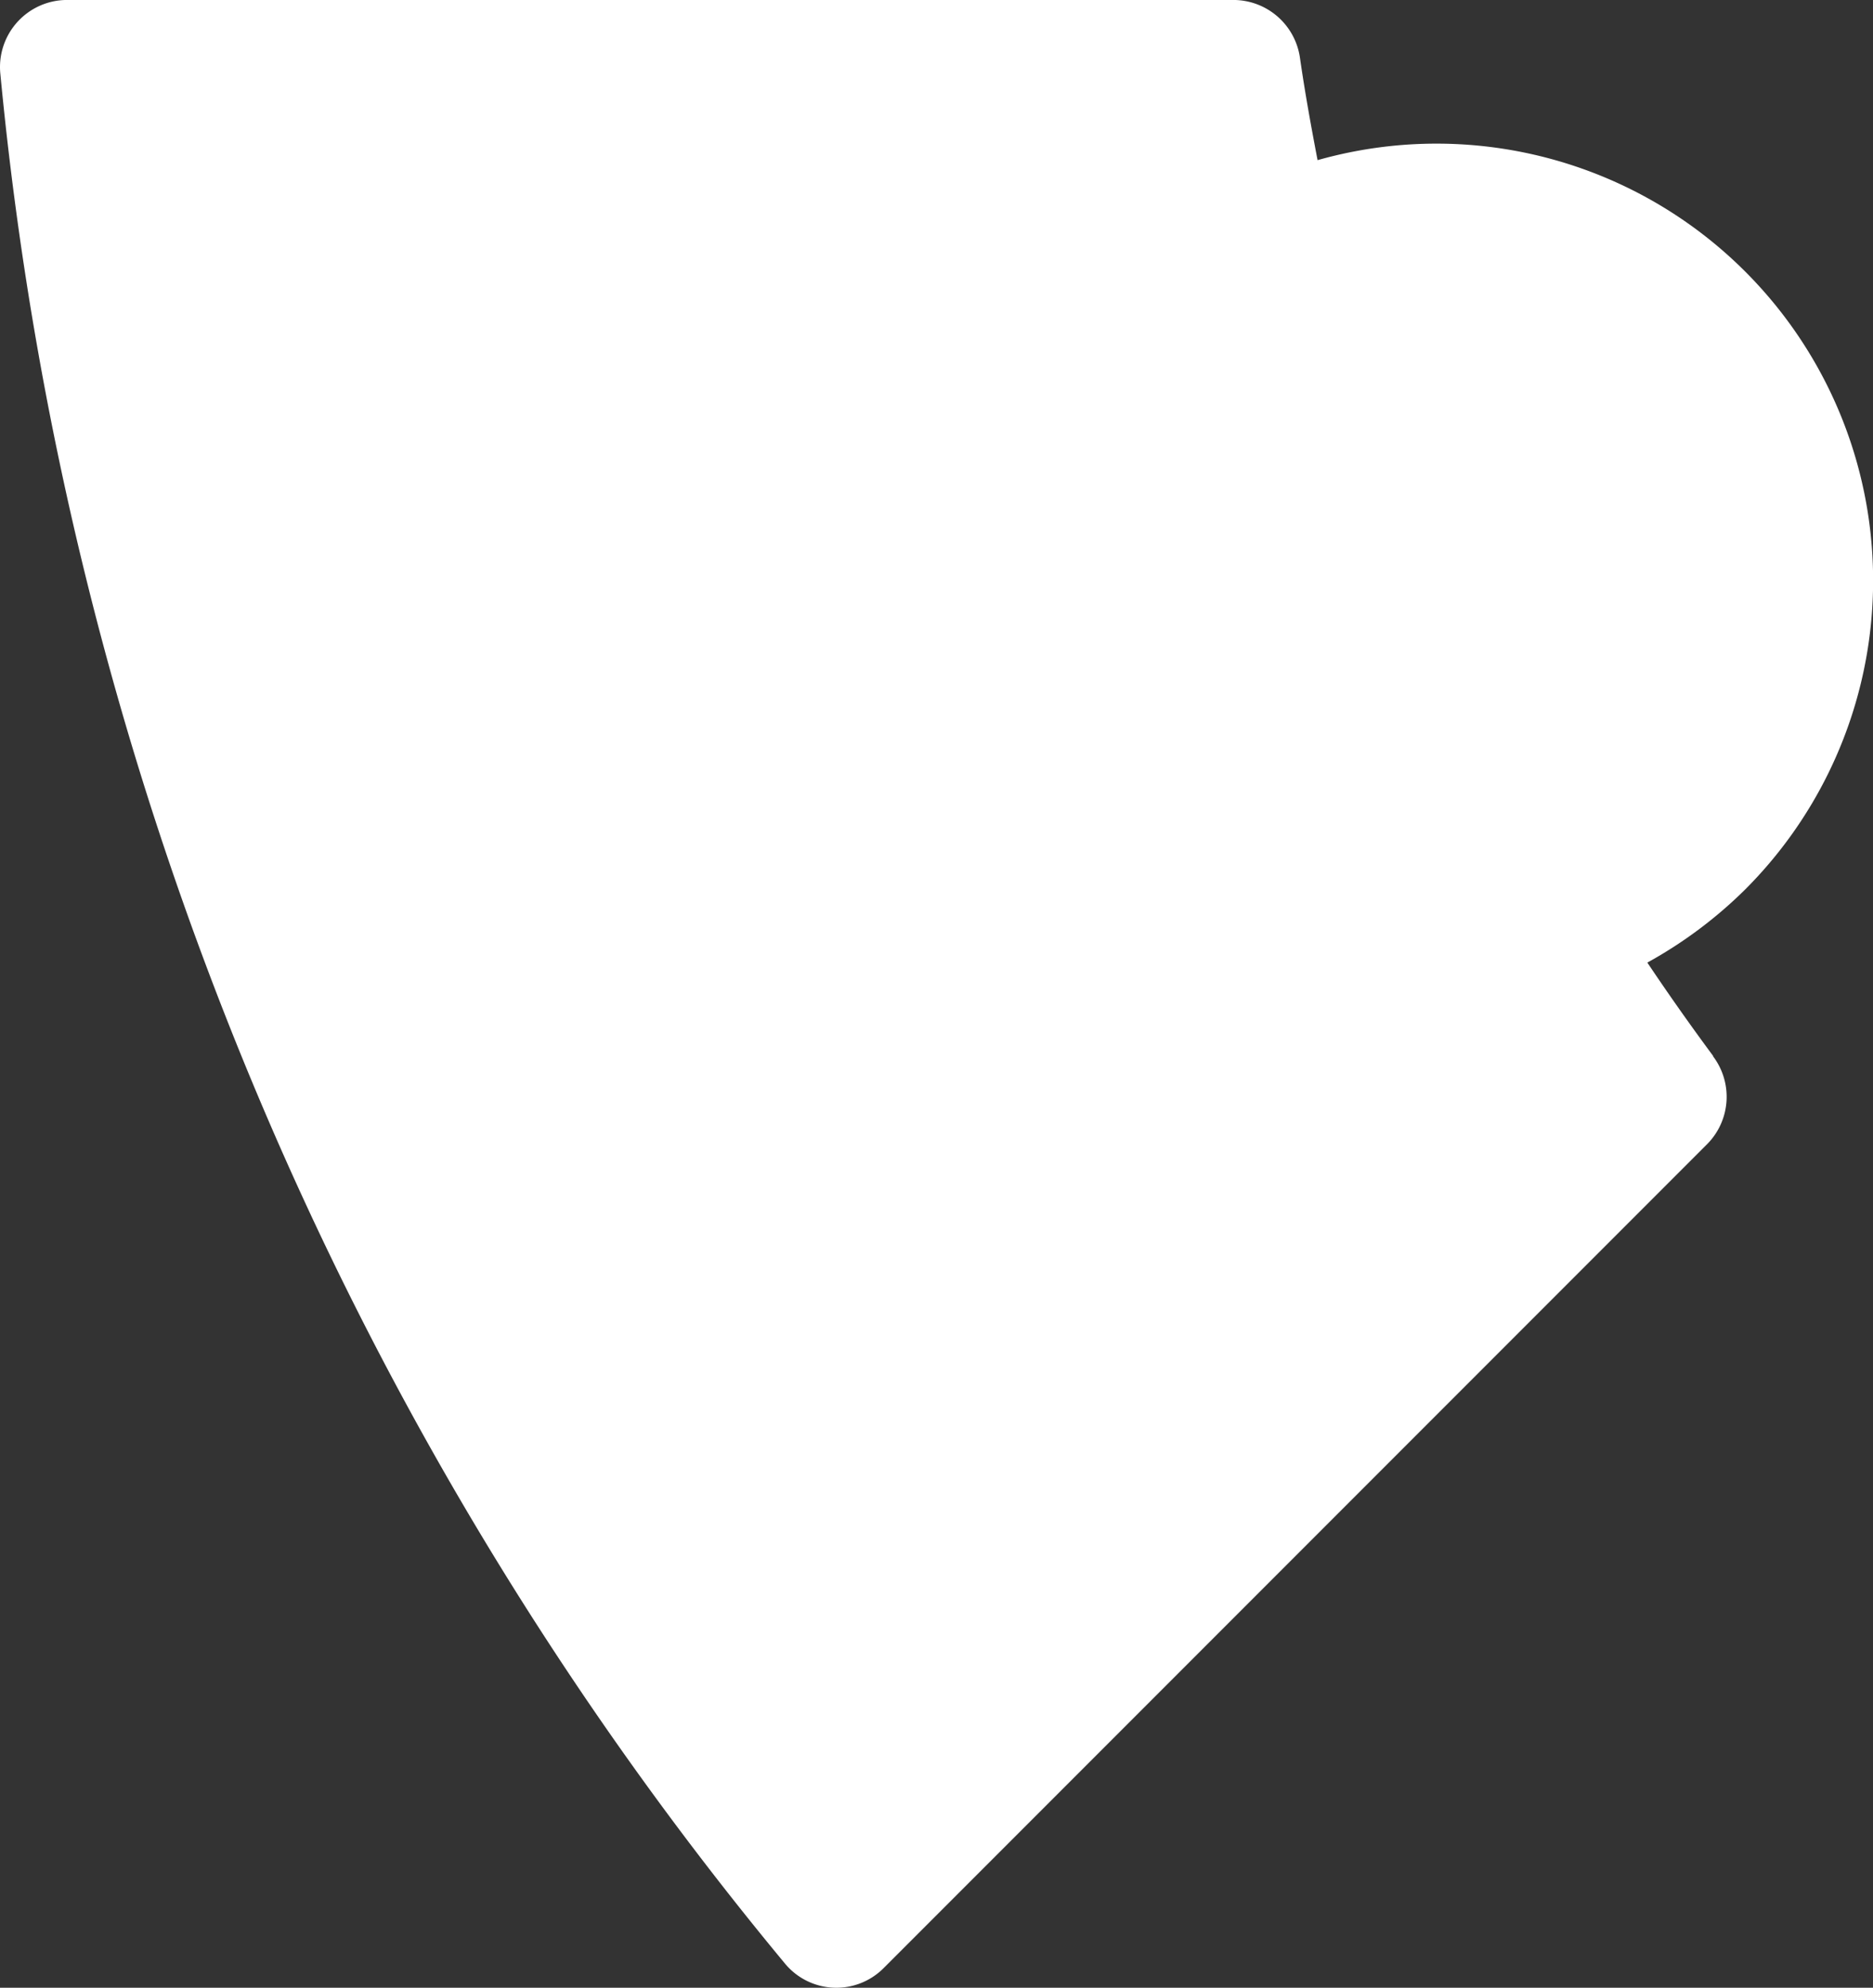
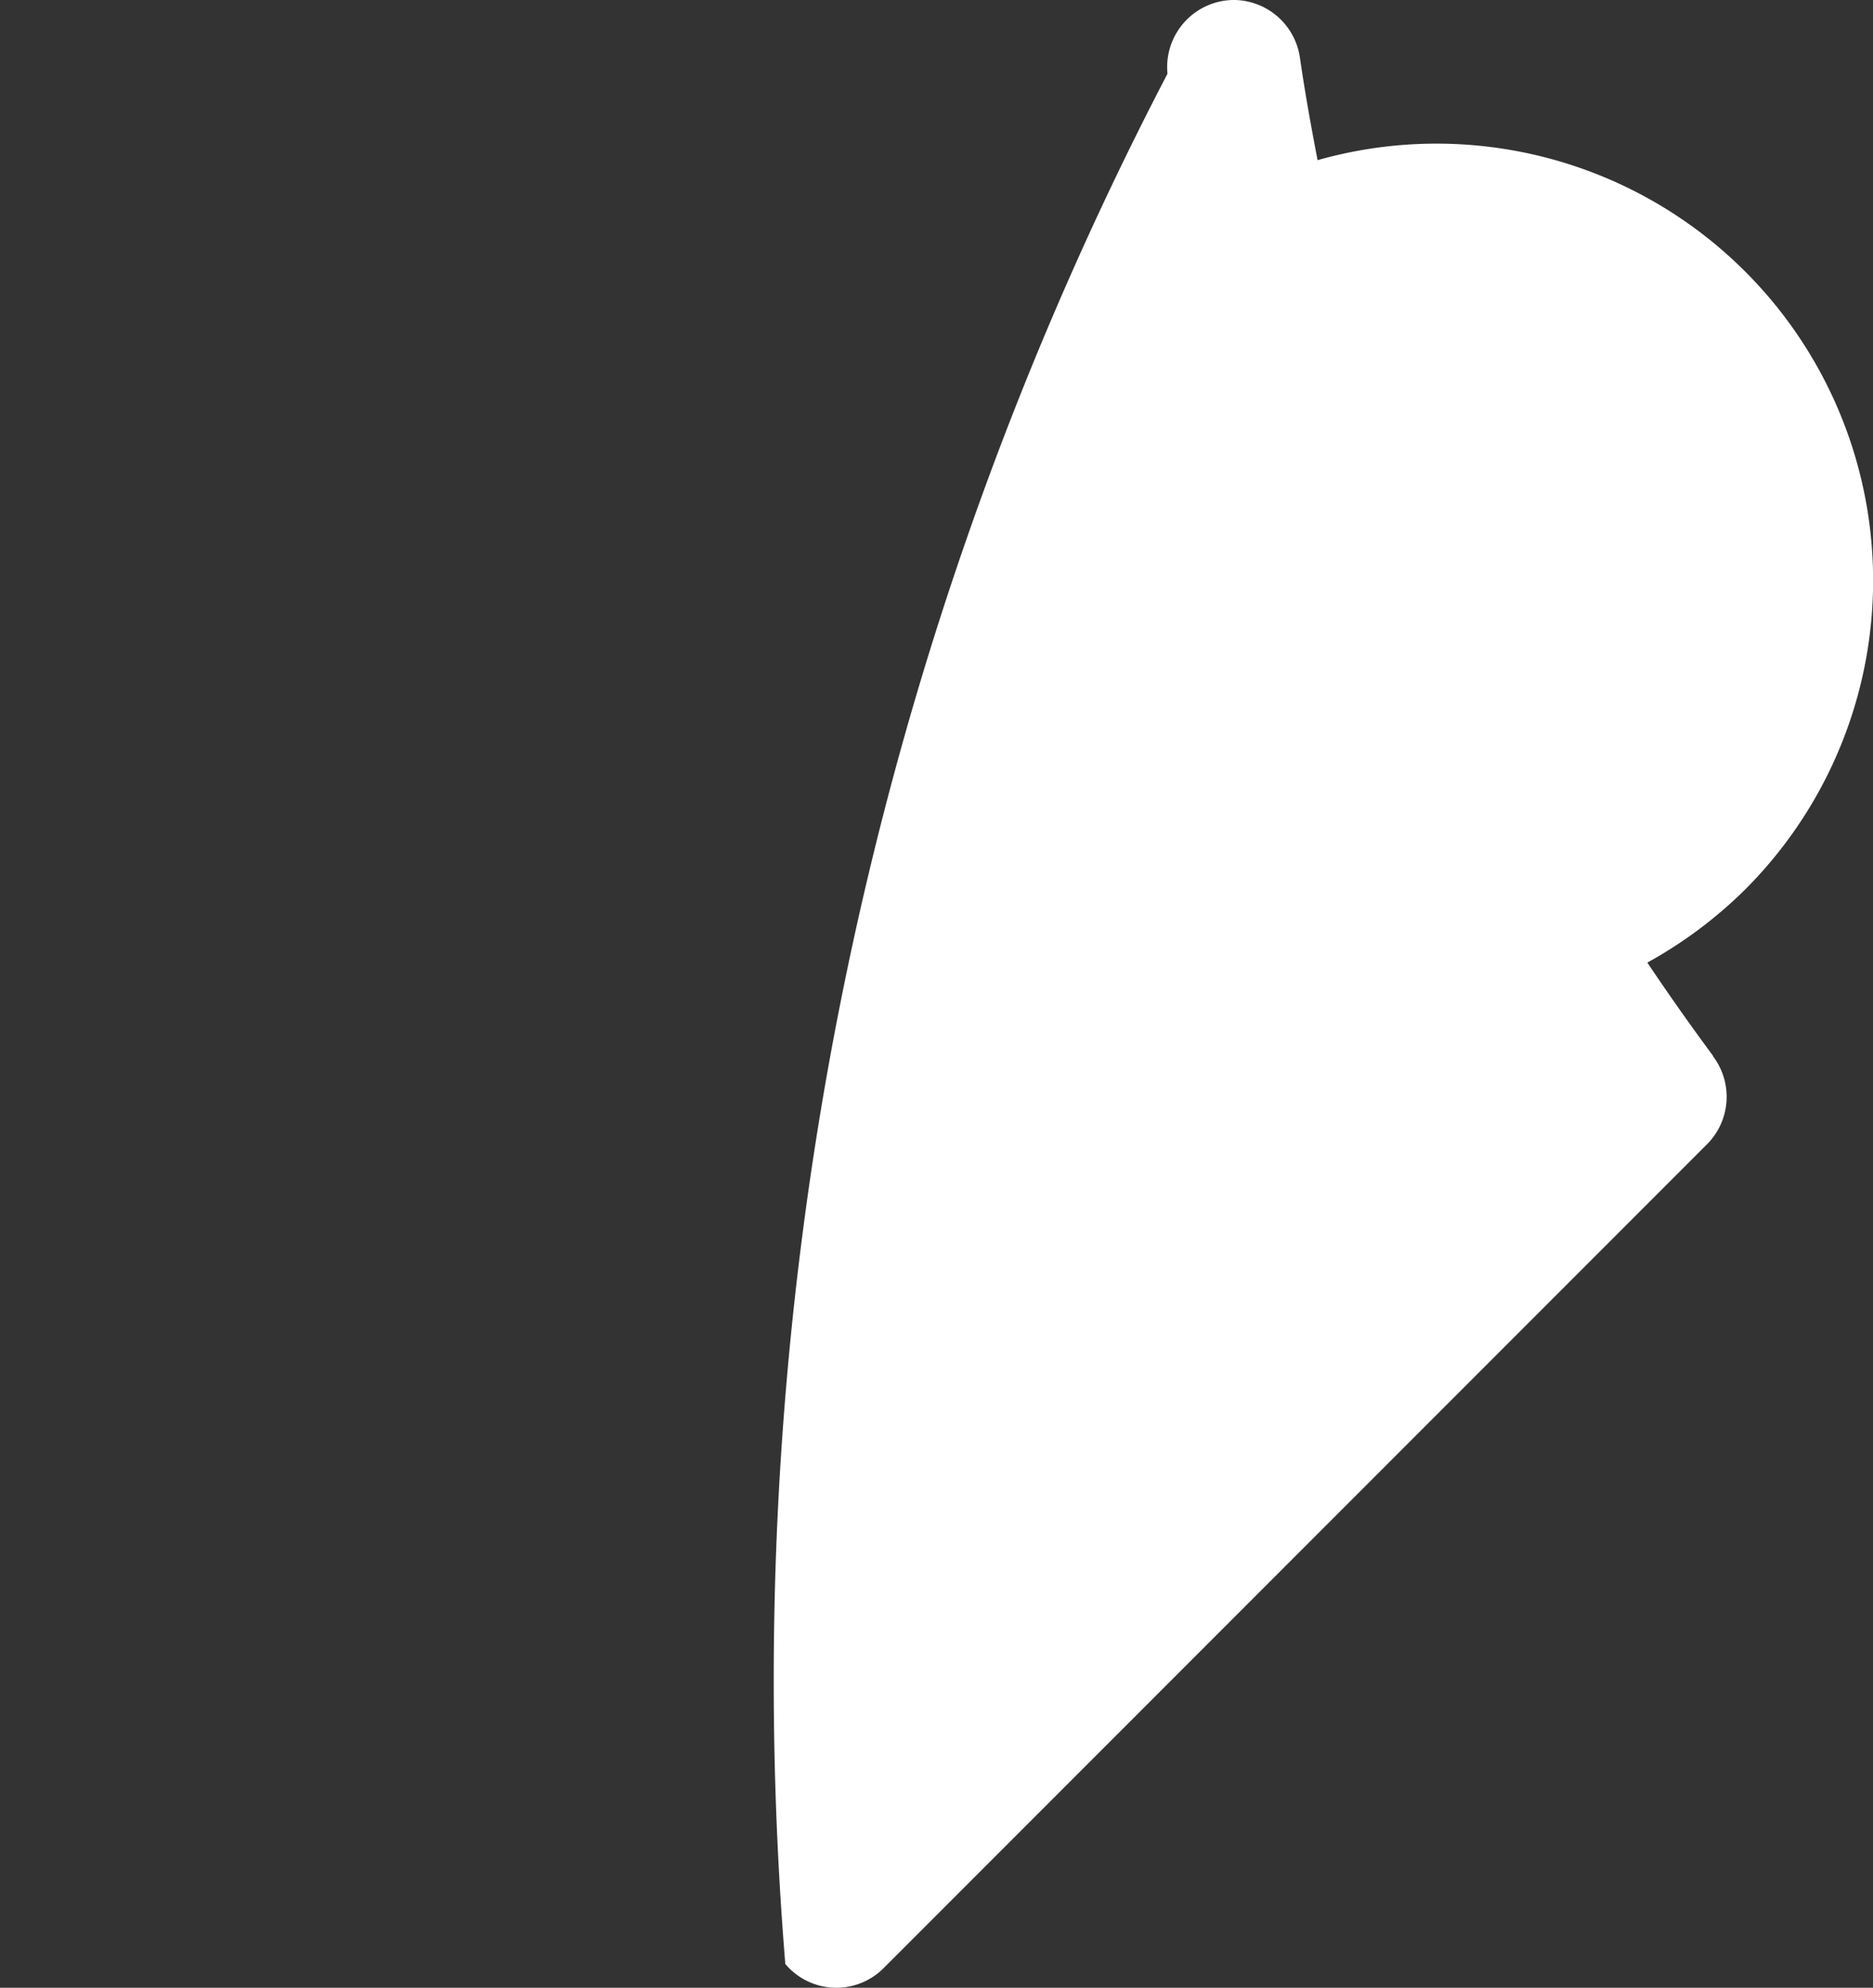
<svg xmlns="http://www.w3.org/2000/svg" data-name="Wheel cog work spaces" width="138.418" height="146.815" viewBox="0 0 138.418 146.815">
  <rect x="0" y="0" width="138.418" height="146.815" fill="#333333" stroke="none" />
-   <path data-name="Path 7361" d="M136.7 305.387c-1.668-2.25-3.3-4.563-4.866-6.9a32.663 32.663 0 0 0 7.23-5.4 32.267 32.267 0 0 0-31.6-53.868c-.48-2.5-.935-5.005-1.3-7.546a4.974 4.974 0 0 0-4.891-4.285H15.018a4.955 4.955 0 0 0-4.9 5.447A256.533 256.533 0 0 0 68.129 372.45a4.931 4.931 0 0 0 7.255.316l60.883-60.883a4.961 4.961 0 0 0 .417-6.484" transform="translate(-10.093 -227.39)" style="fill:#ffffff" />
+   <path data-name="Path 7361" d="M136.7 305.387c-1.668-2.25-3.3-4.563-4.866-6.9a32.663 32.663 0 0 0 7.23-5.4 32.267 32.267 0 0 0-31.6-53.868c-.48-2.5-.935-5.005-1.3-7.546a4.974 4.974 0 0 0-4.891-4.285a4.955 4.955 0 0 0-4.9 5.447A256.533 256.533 0 0 0 68.129 372.45a4.931 4.931 0 0 0 7.255.316l60.883-60.883a4.961 4.961 0 0 0 .417-6.484" transform="translate(-10.093 -227.39)" style="fill:#ffffff" />
</svg>